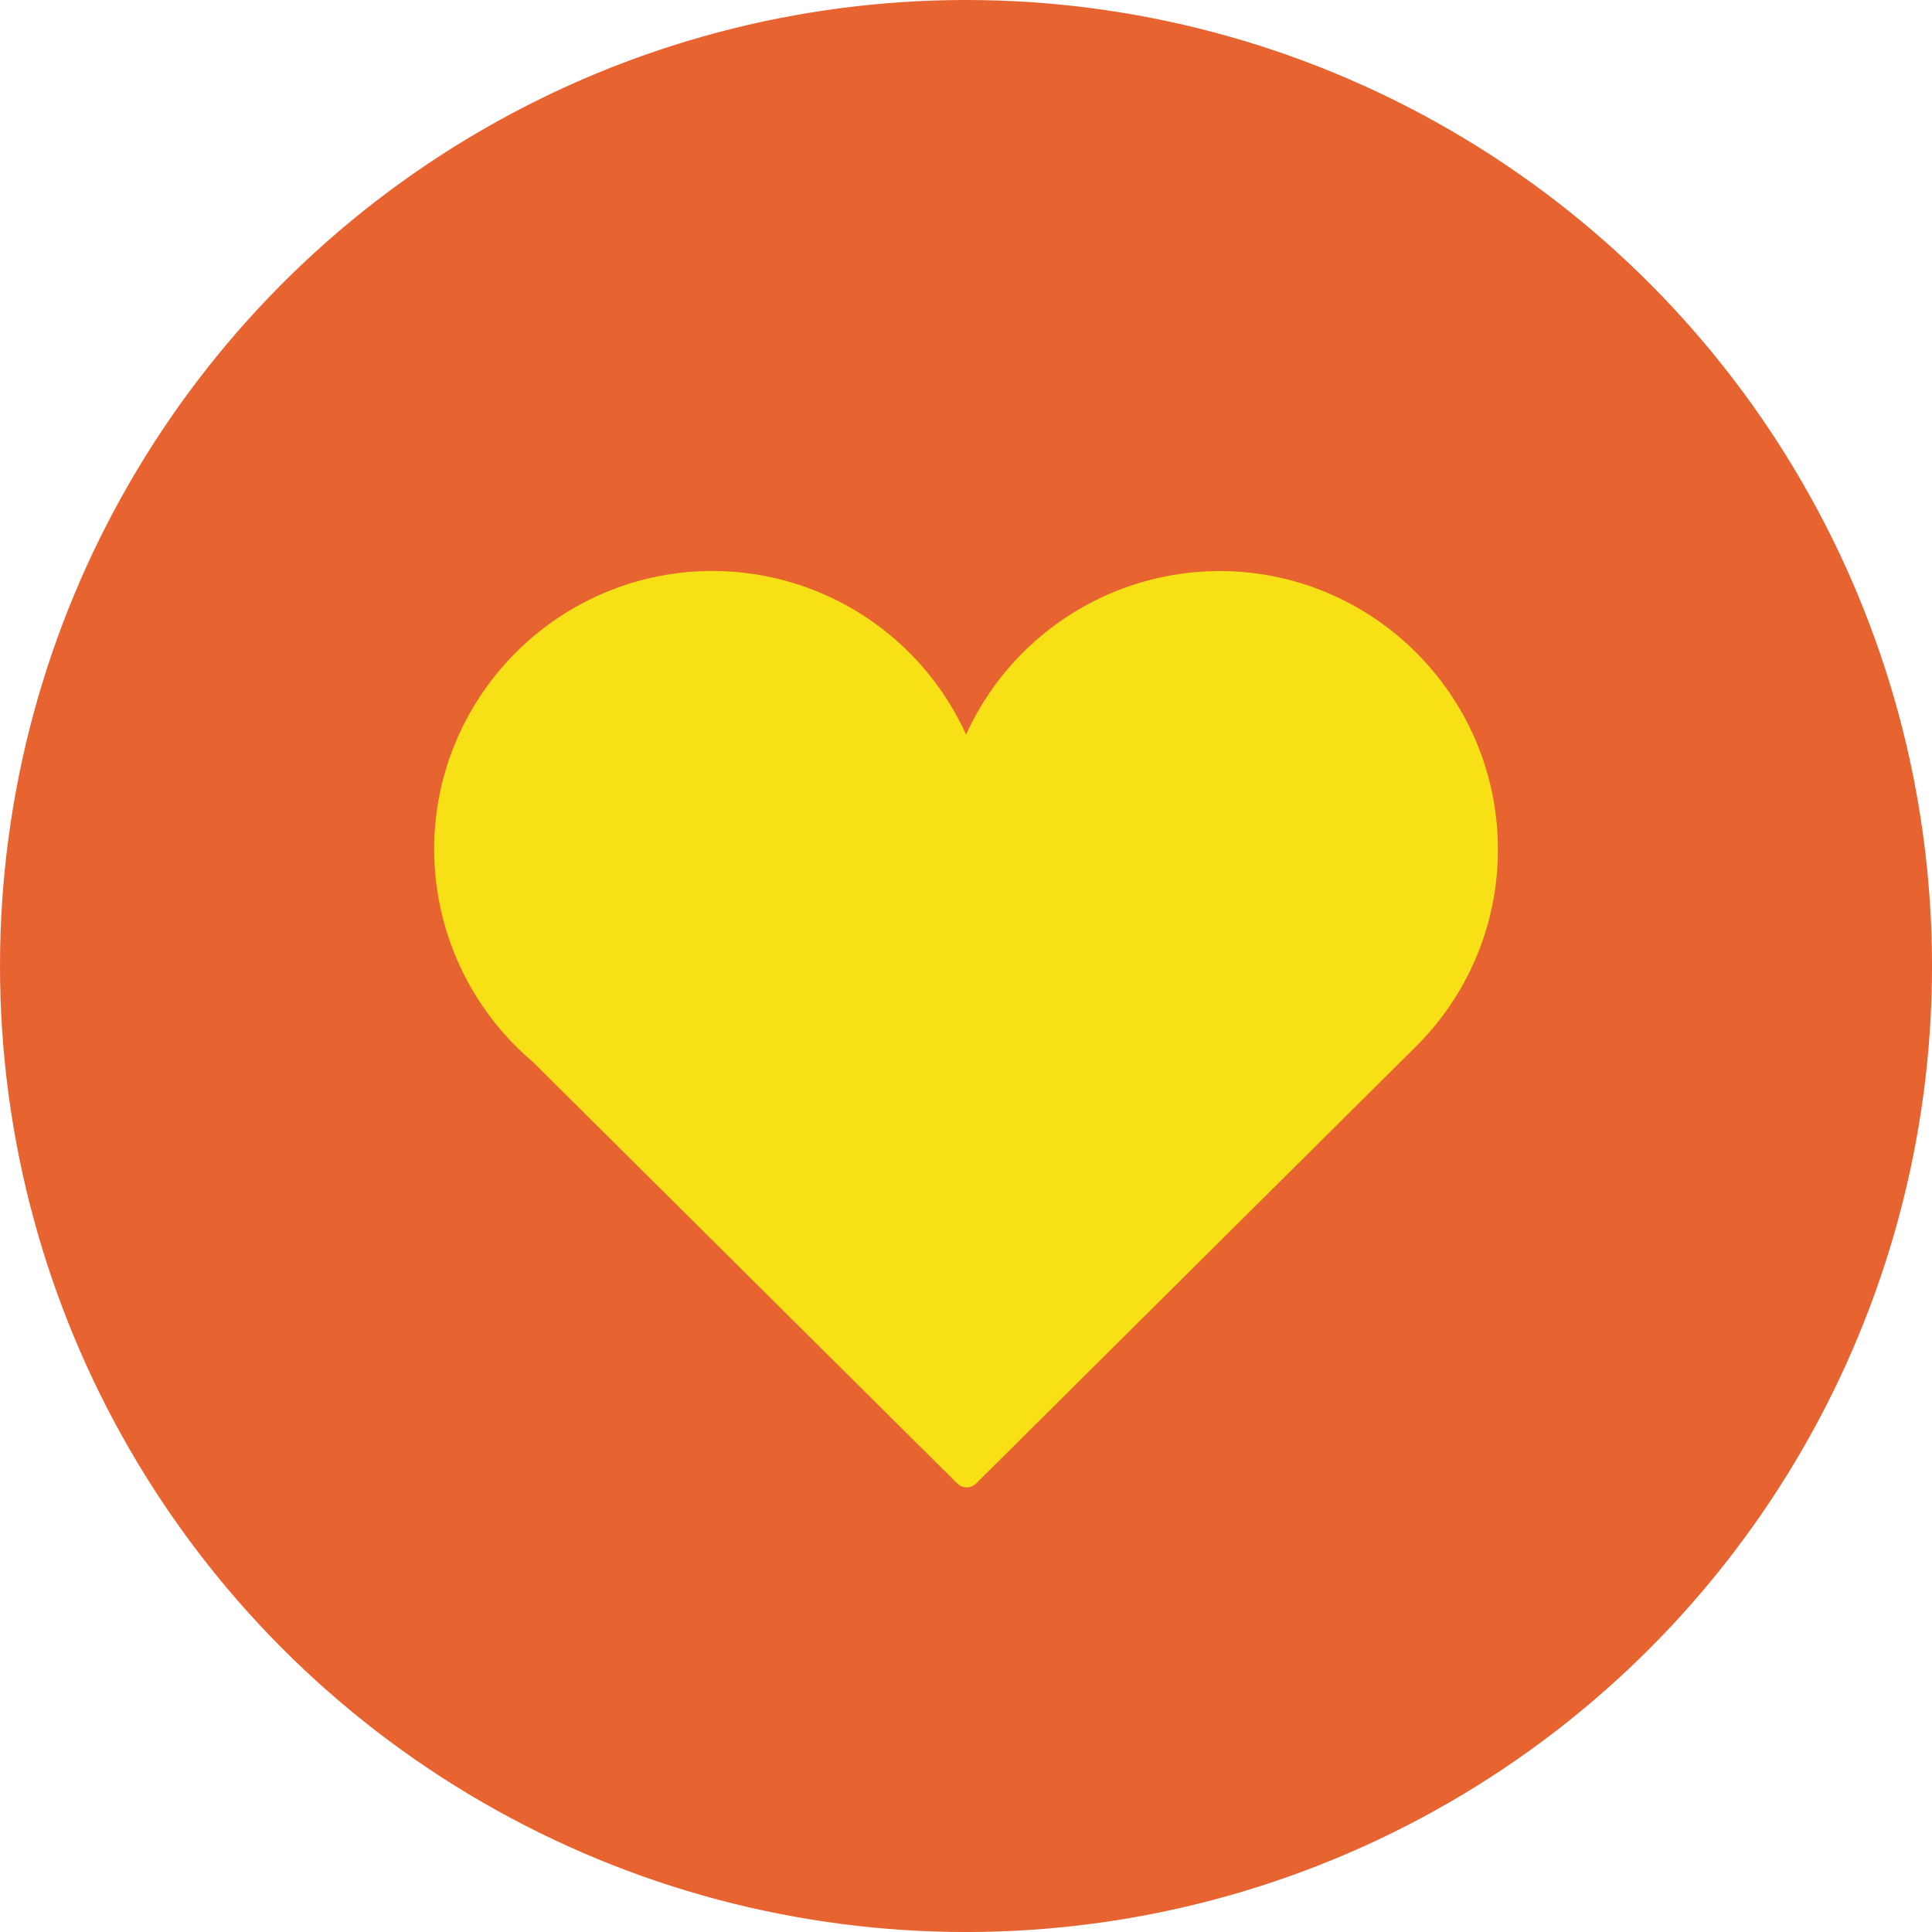
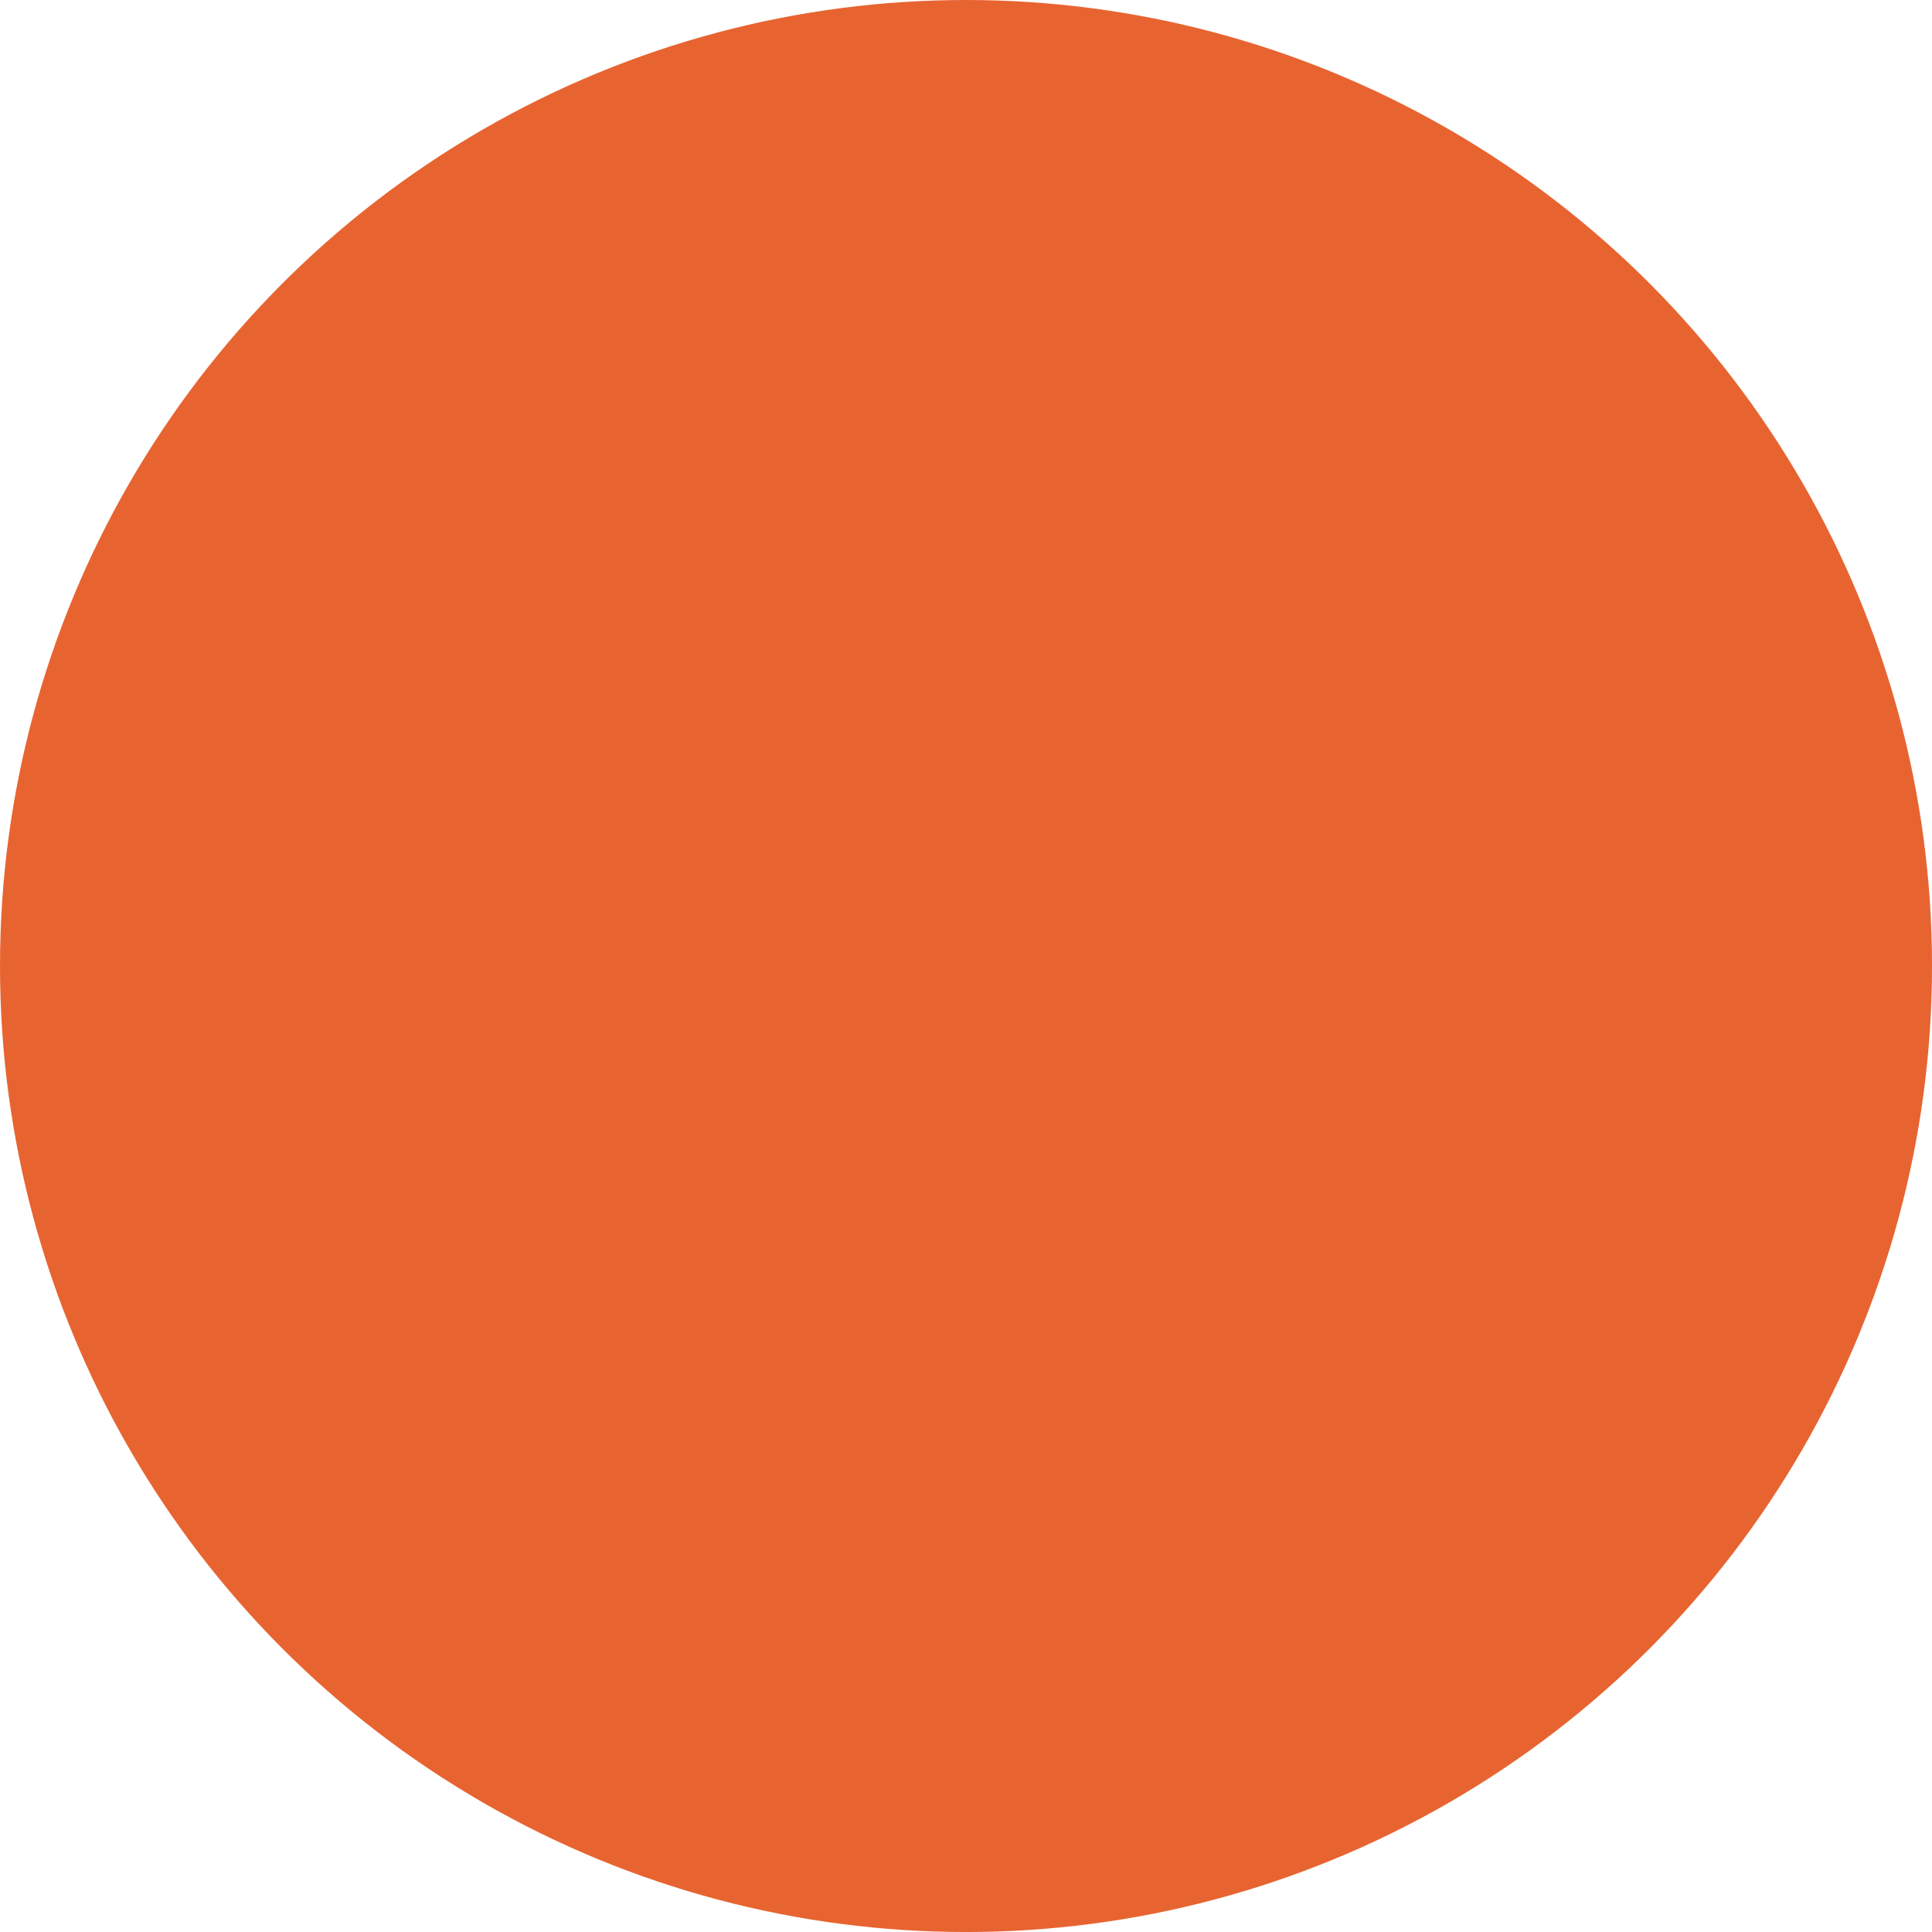
<svg xmlns="http://www.w3.org/2000/svg" viewBox="0 0 927.93 927.93">
  <defs>
    <style>.cls-1{fill:#e76431;}.cls-2{fill:#f7e016;}</style>
  </defs>
  <g id="Camada_2" data-name="Camada 2">
    <g id="Camada_1-2" data-name="Camada 1">
      <circle class="cls-1" cx="463.97" cy="463.97" r="463.97" />
-       <path class="cls-2" d="M719.44,408c0-73.73-60-133.72-133.69-133.72A133.86,133.86,0,0,0,464,352.84a133.84,133.84,0,0,0-121.76-78.6c-73.75,0-133.71,60-133.71,133.72a134,134,0,0,0,47.33,102L459.74,712.47a6.38,6.38,0,0,0,4.54,1.89,6.46,6.46,0,0,0,4.58-1.89l211.5-210.13v0A133,133,0,0,0,719.44,408Z" />
    </g>
  </g>
</svg>